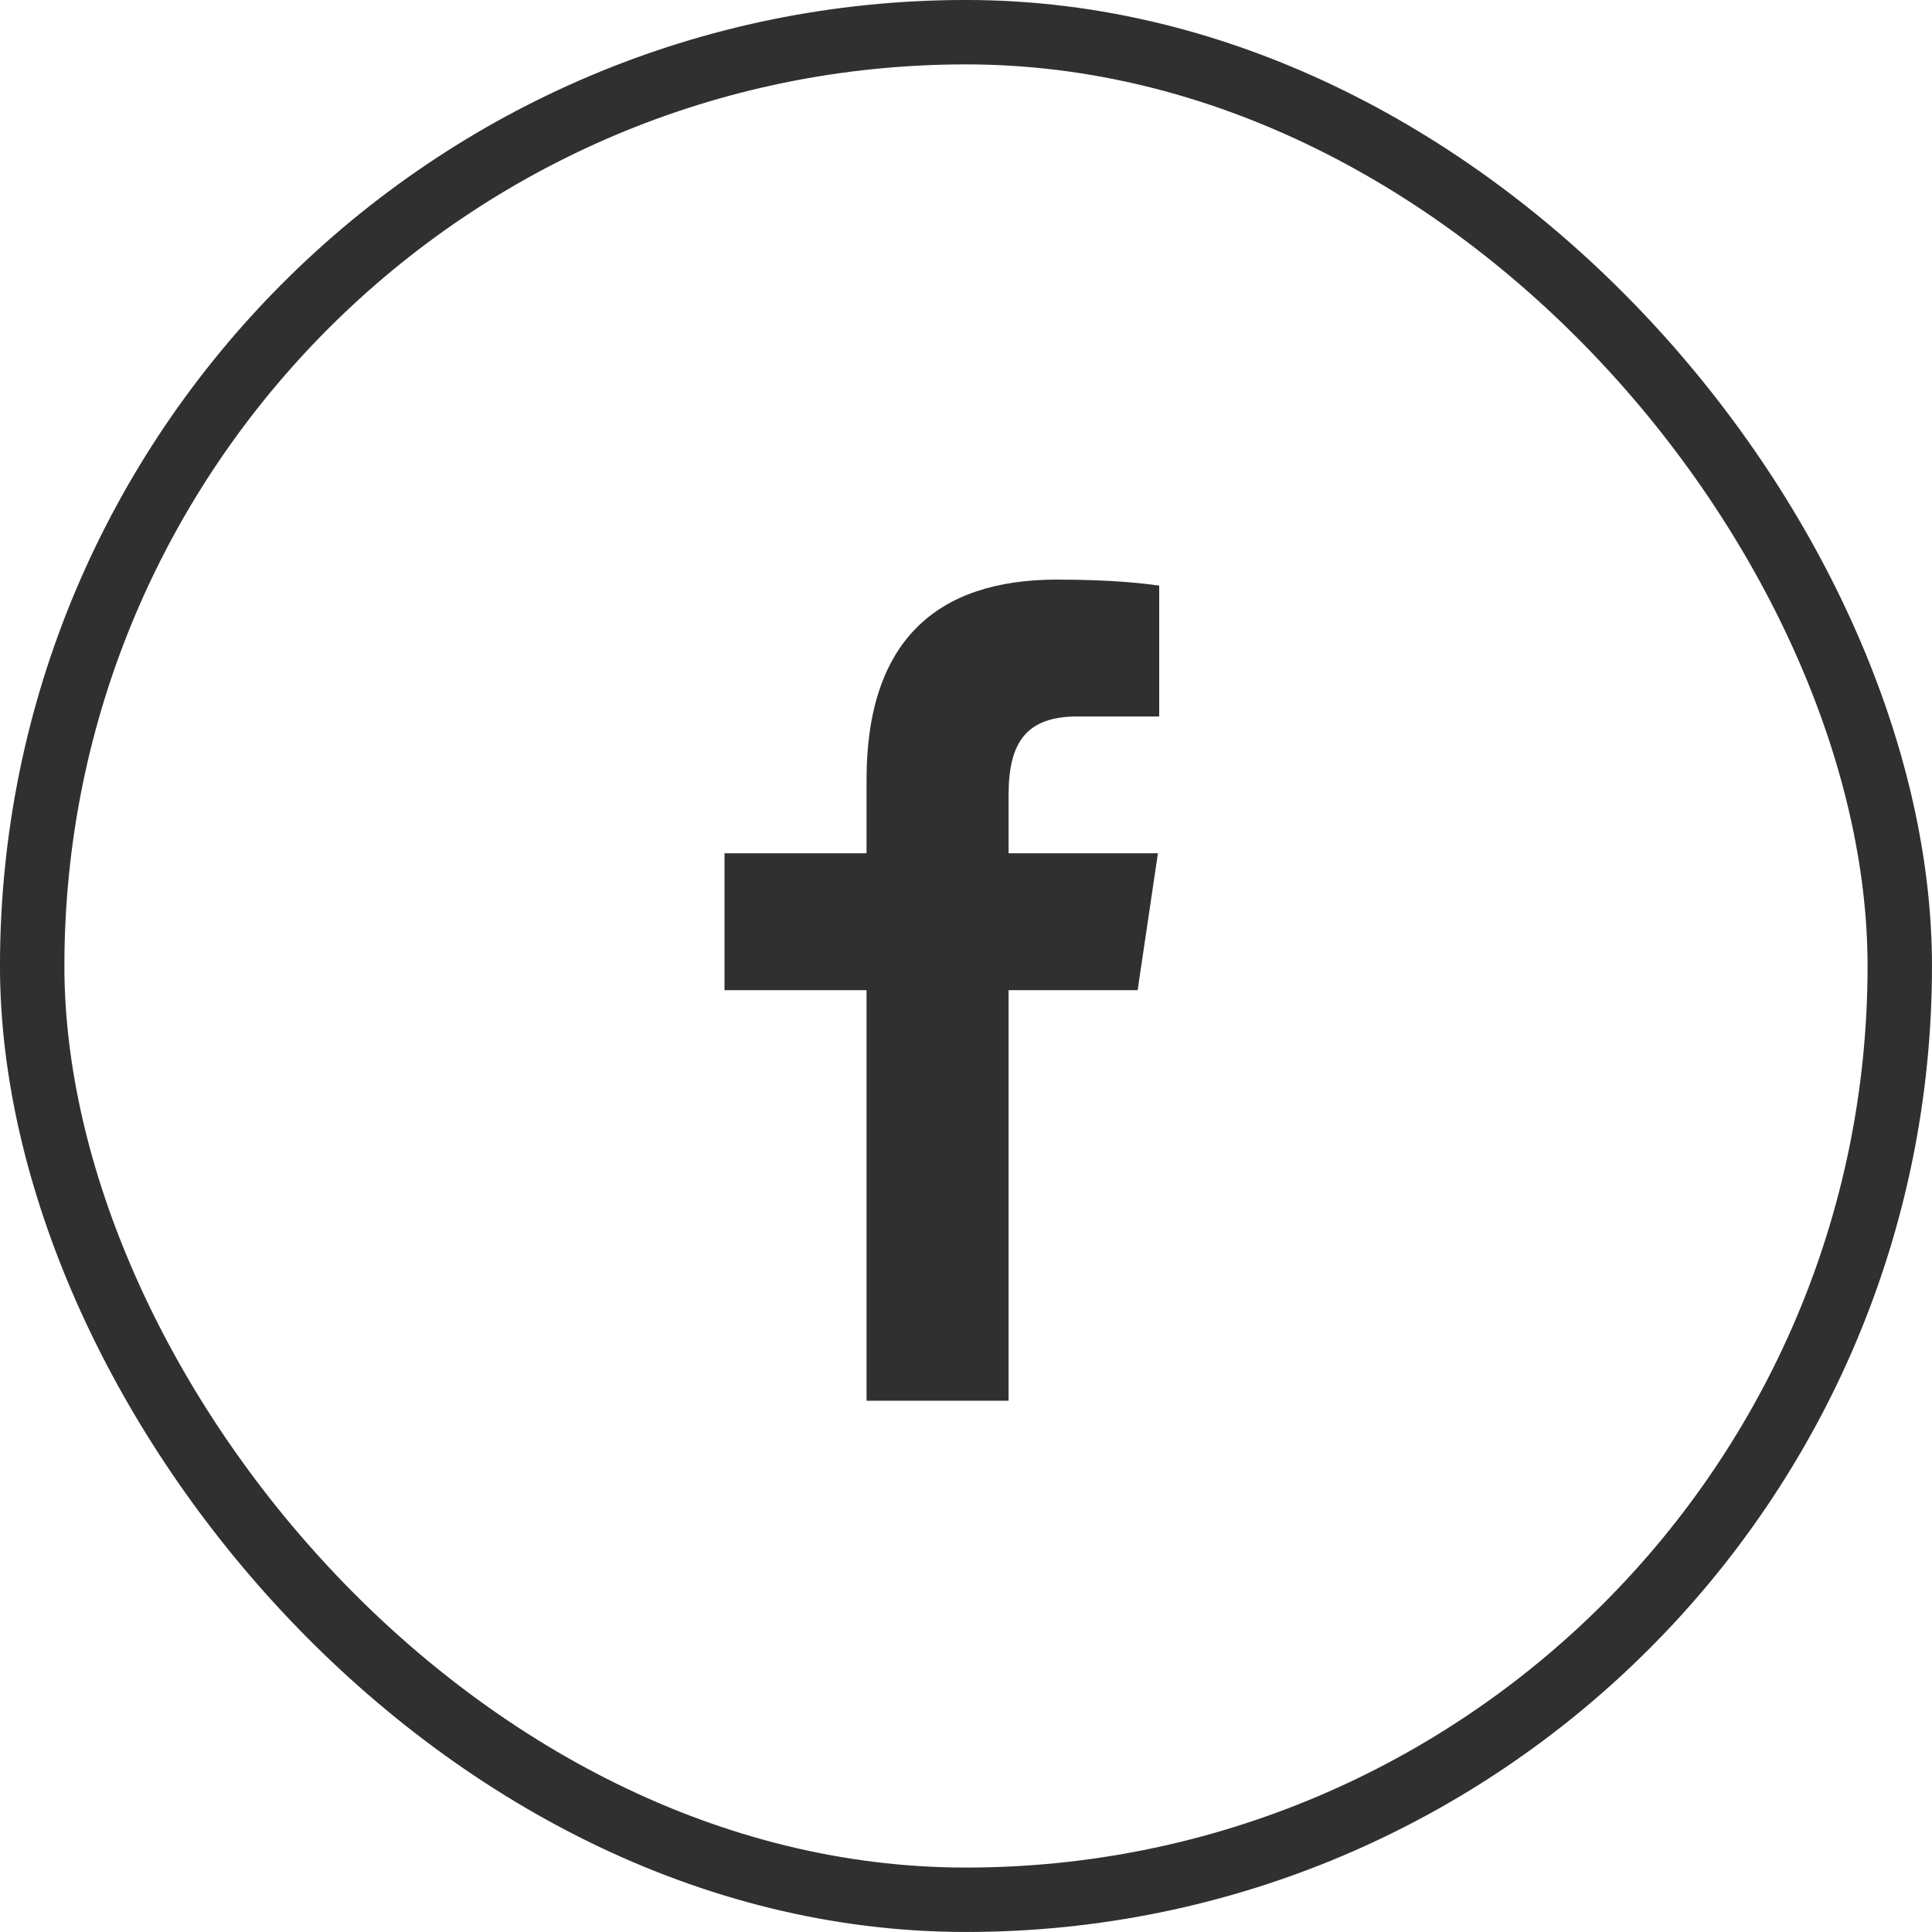
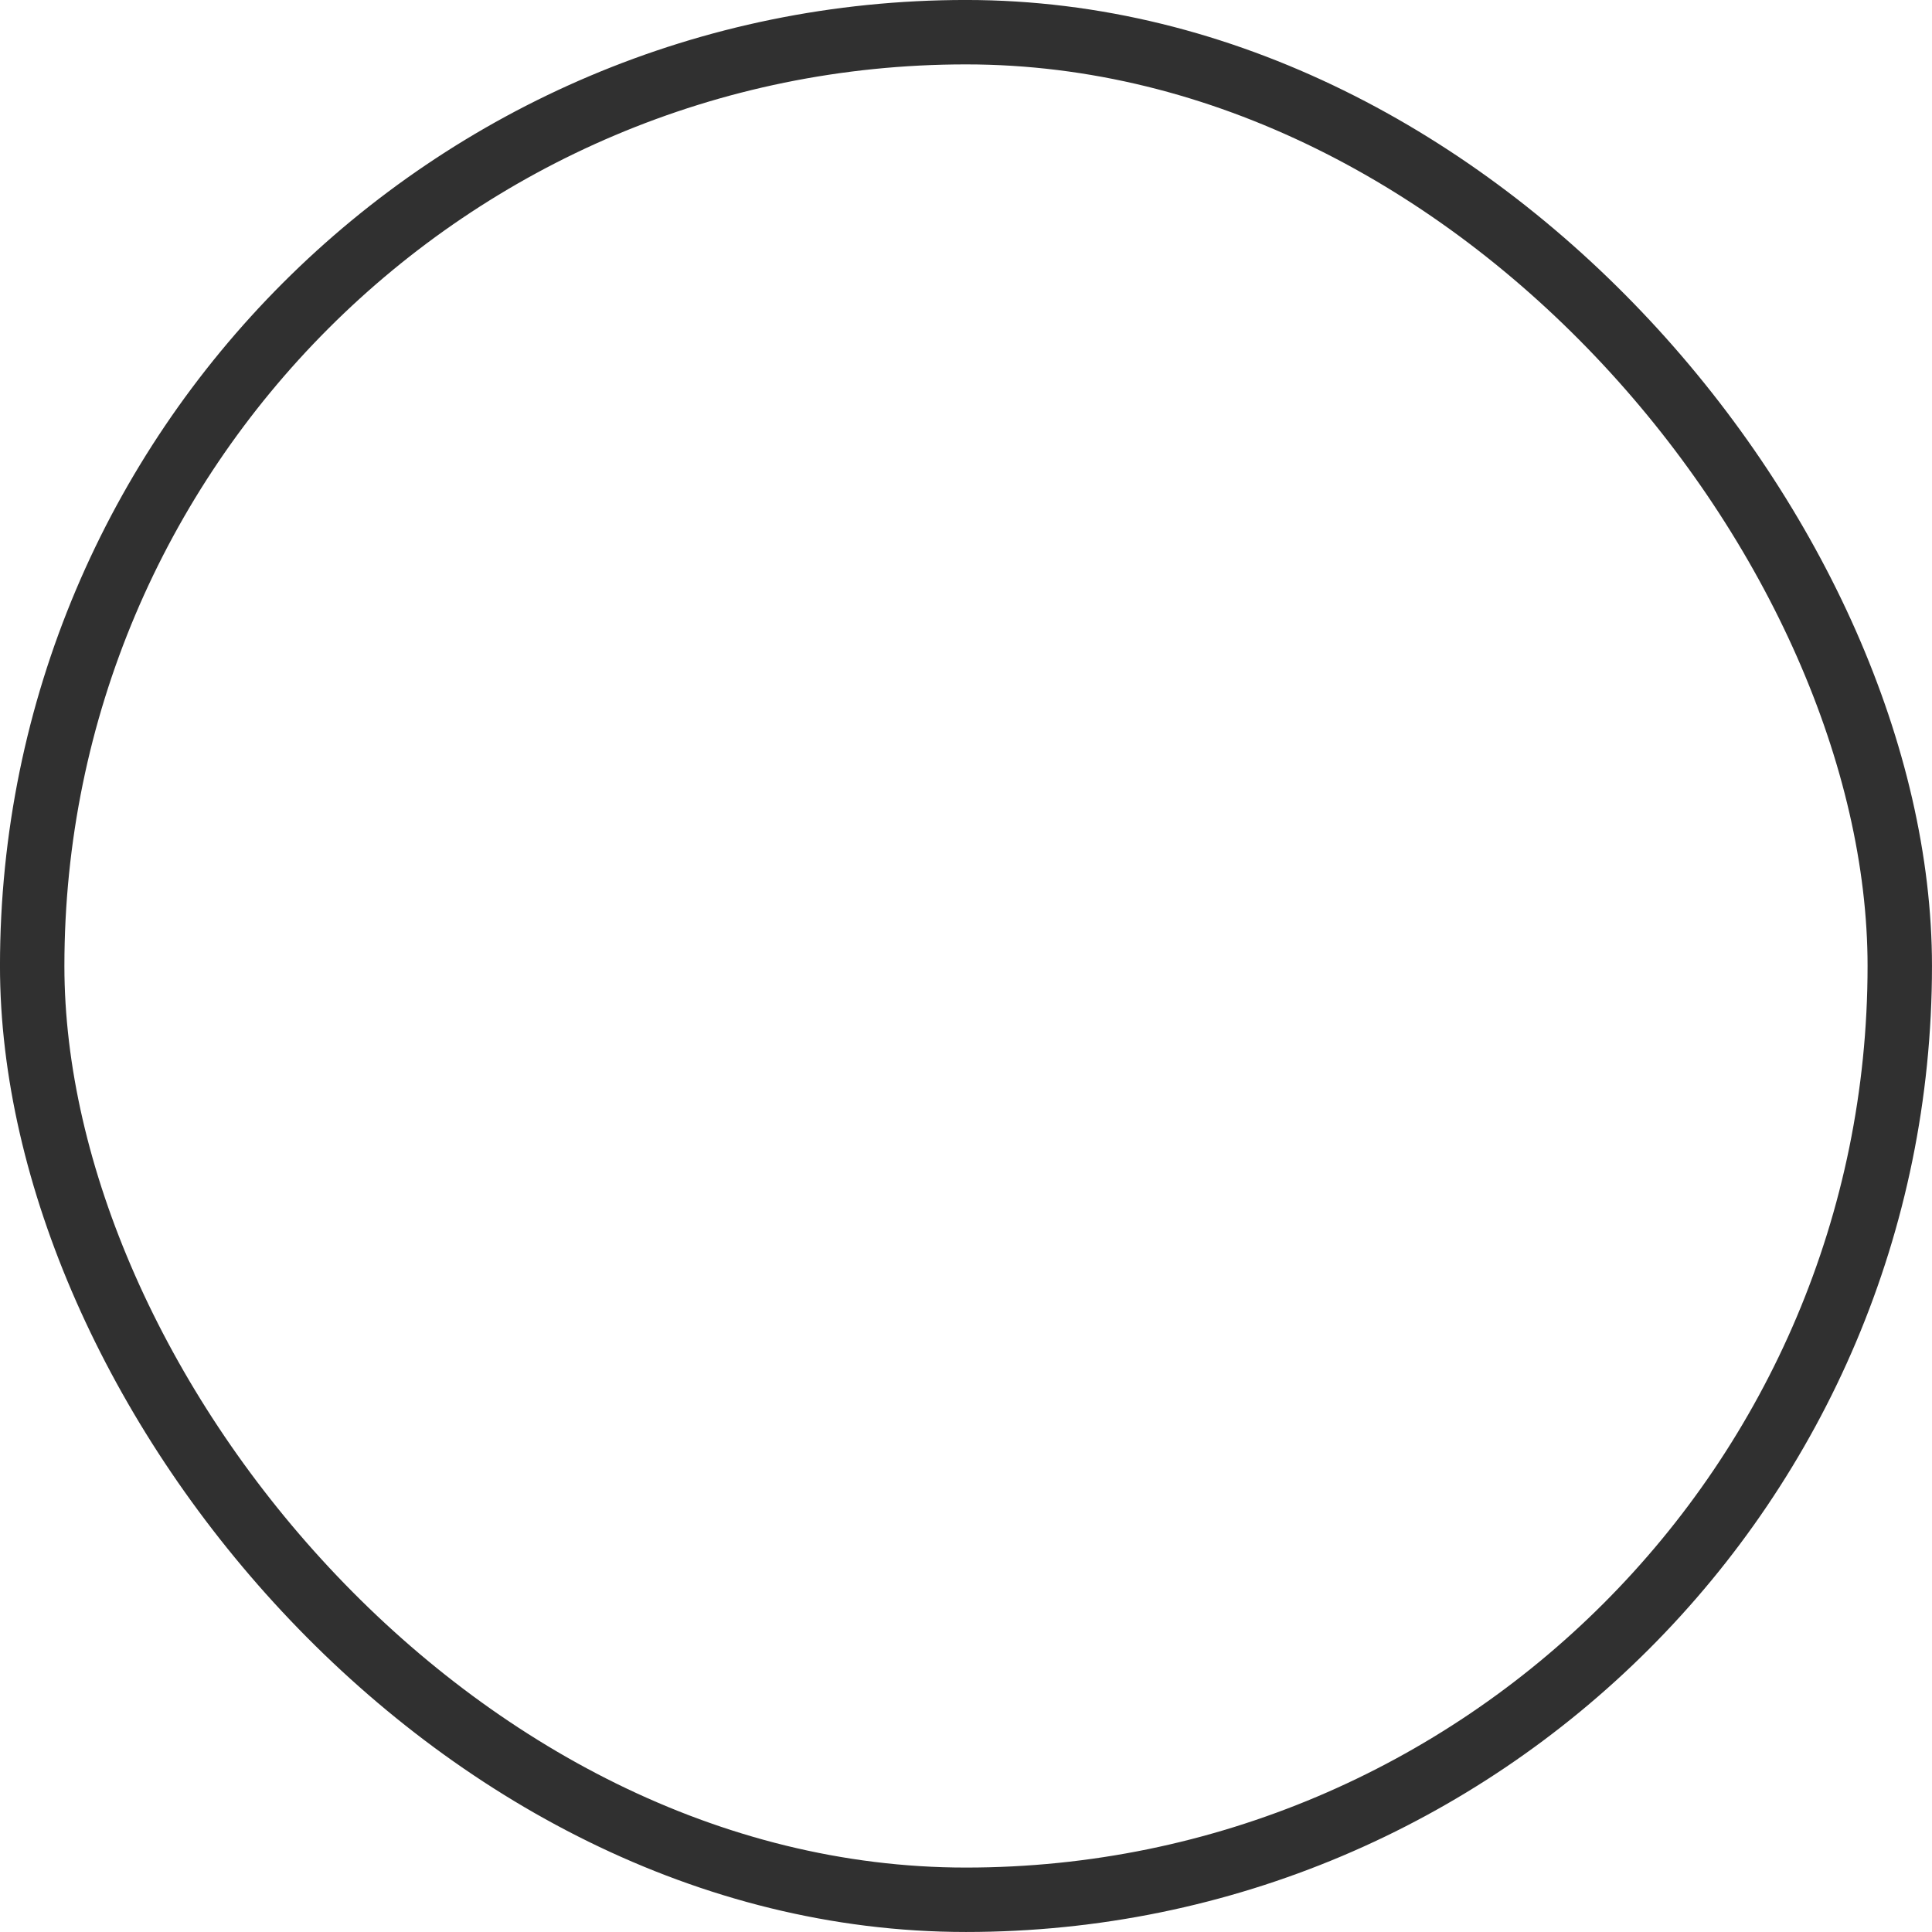
<svg xmlns="http://www.w3.org/2000/svg" width="50" height="50" viewBox="0 0 50 50" fill="none">
  <rect x="0.833" y="0.833" width="48.333" height="48.333" rx="24.167" stroke="#303030" stroke-width="1.667" />
-   <path d="M22.426 36.25V25.625H18.75V22.083H22.426V20.181C22.426 16.581 24.247 15 27.353 15C28.841 15 29.628 15.106 30 15.155V18.542H27.882C26.563 18.542 26.102 19.212 26.102 20.57V22.083H29.967L29.442 25.625H26.102V36.25H22.426Z" fill="#303030" />
</svg>